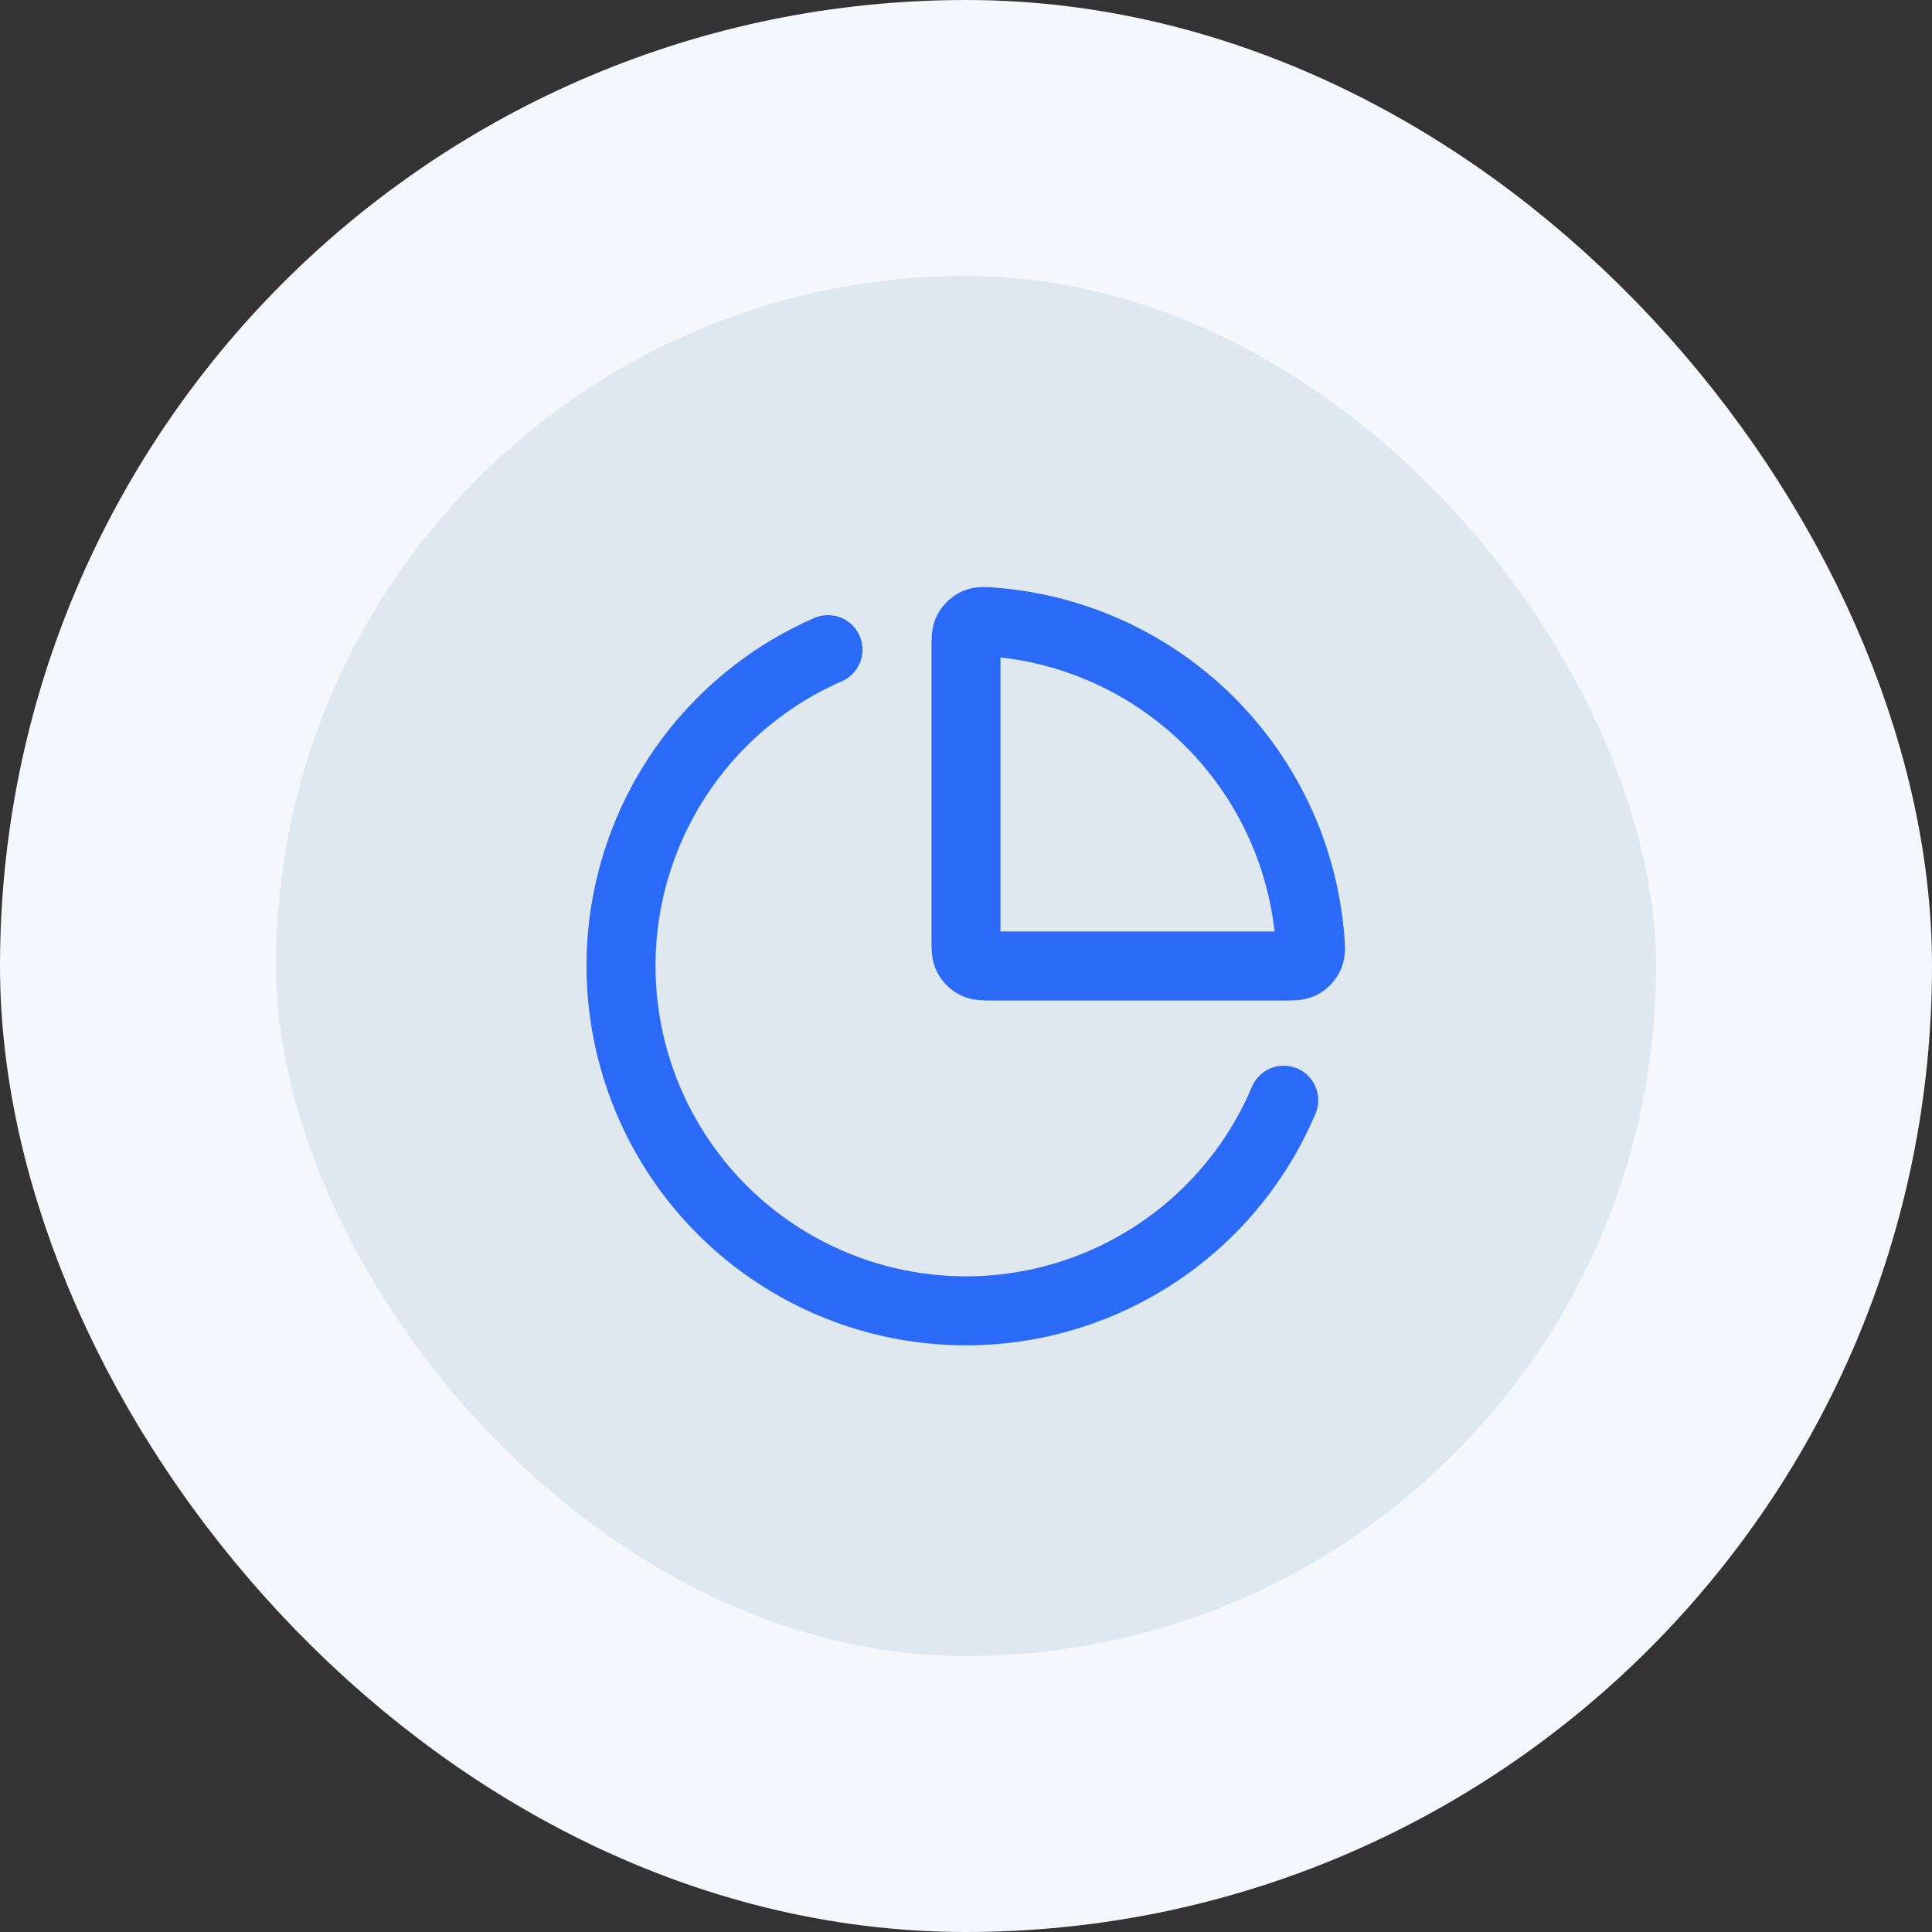
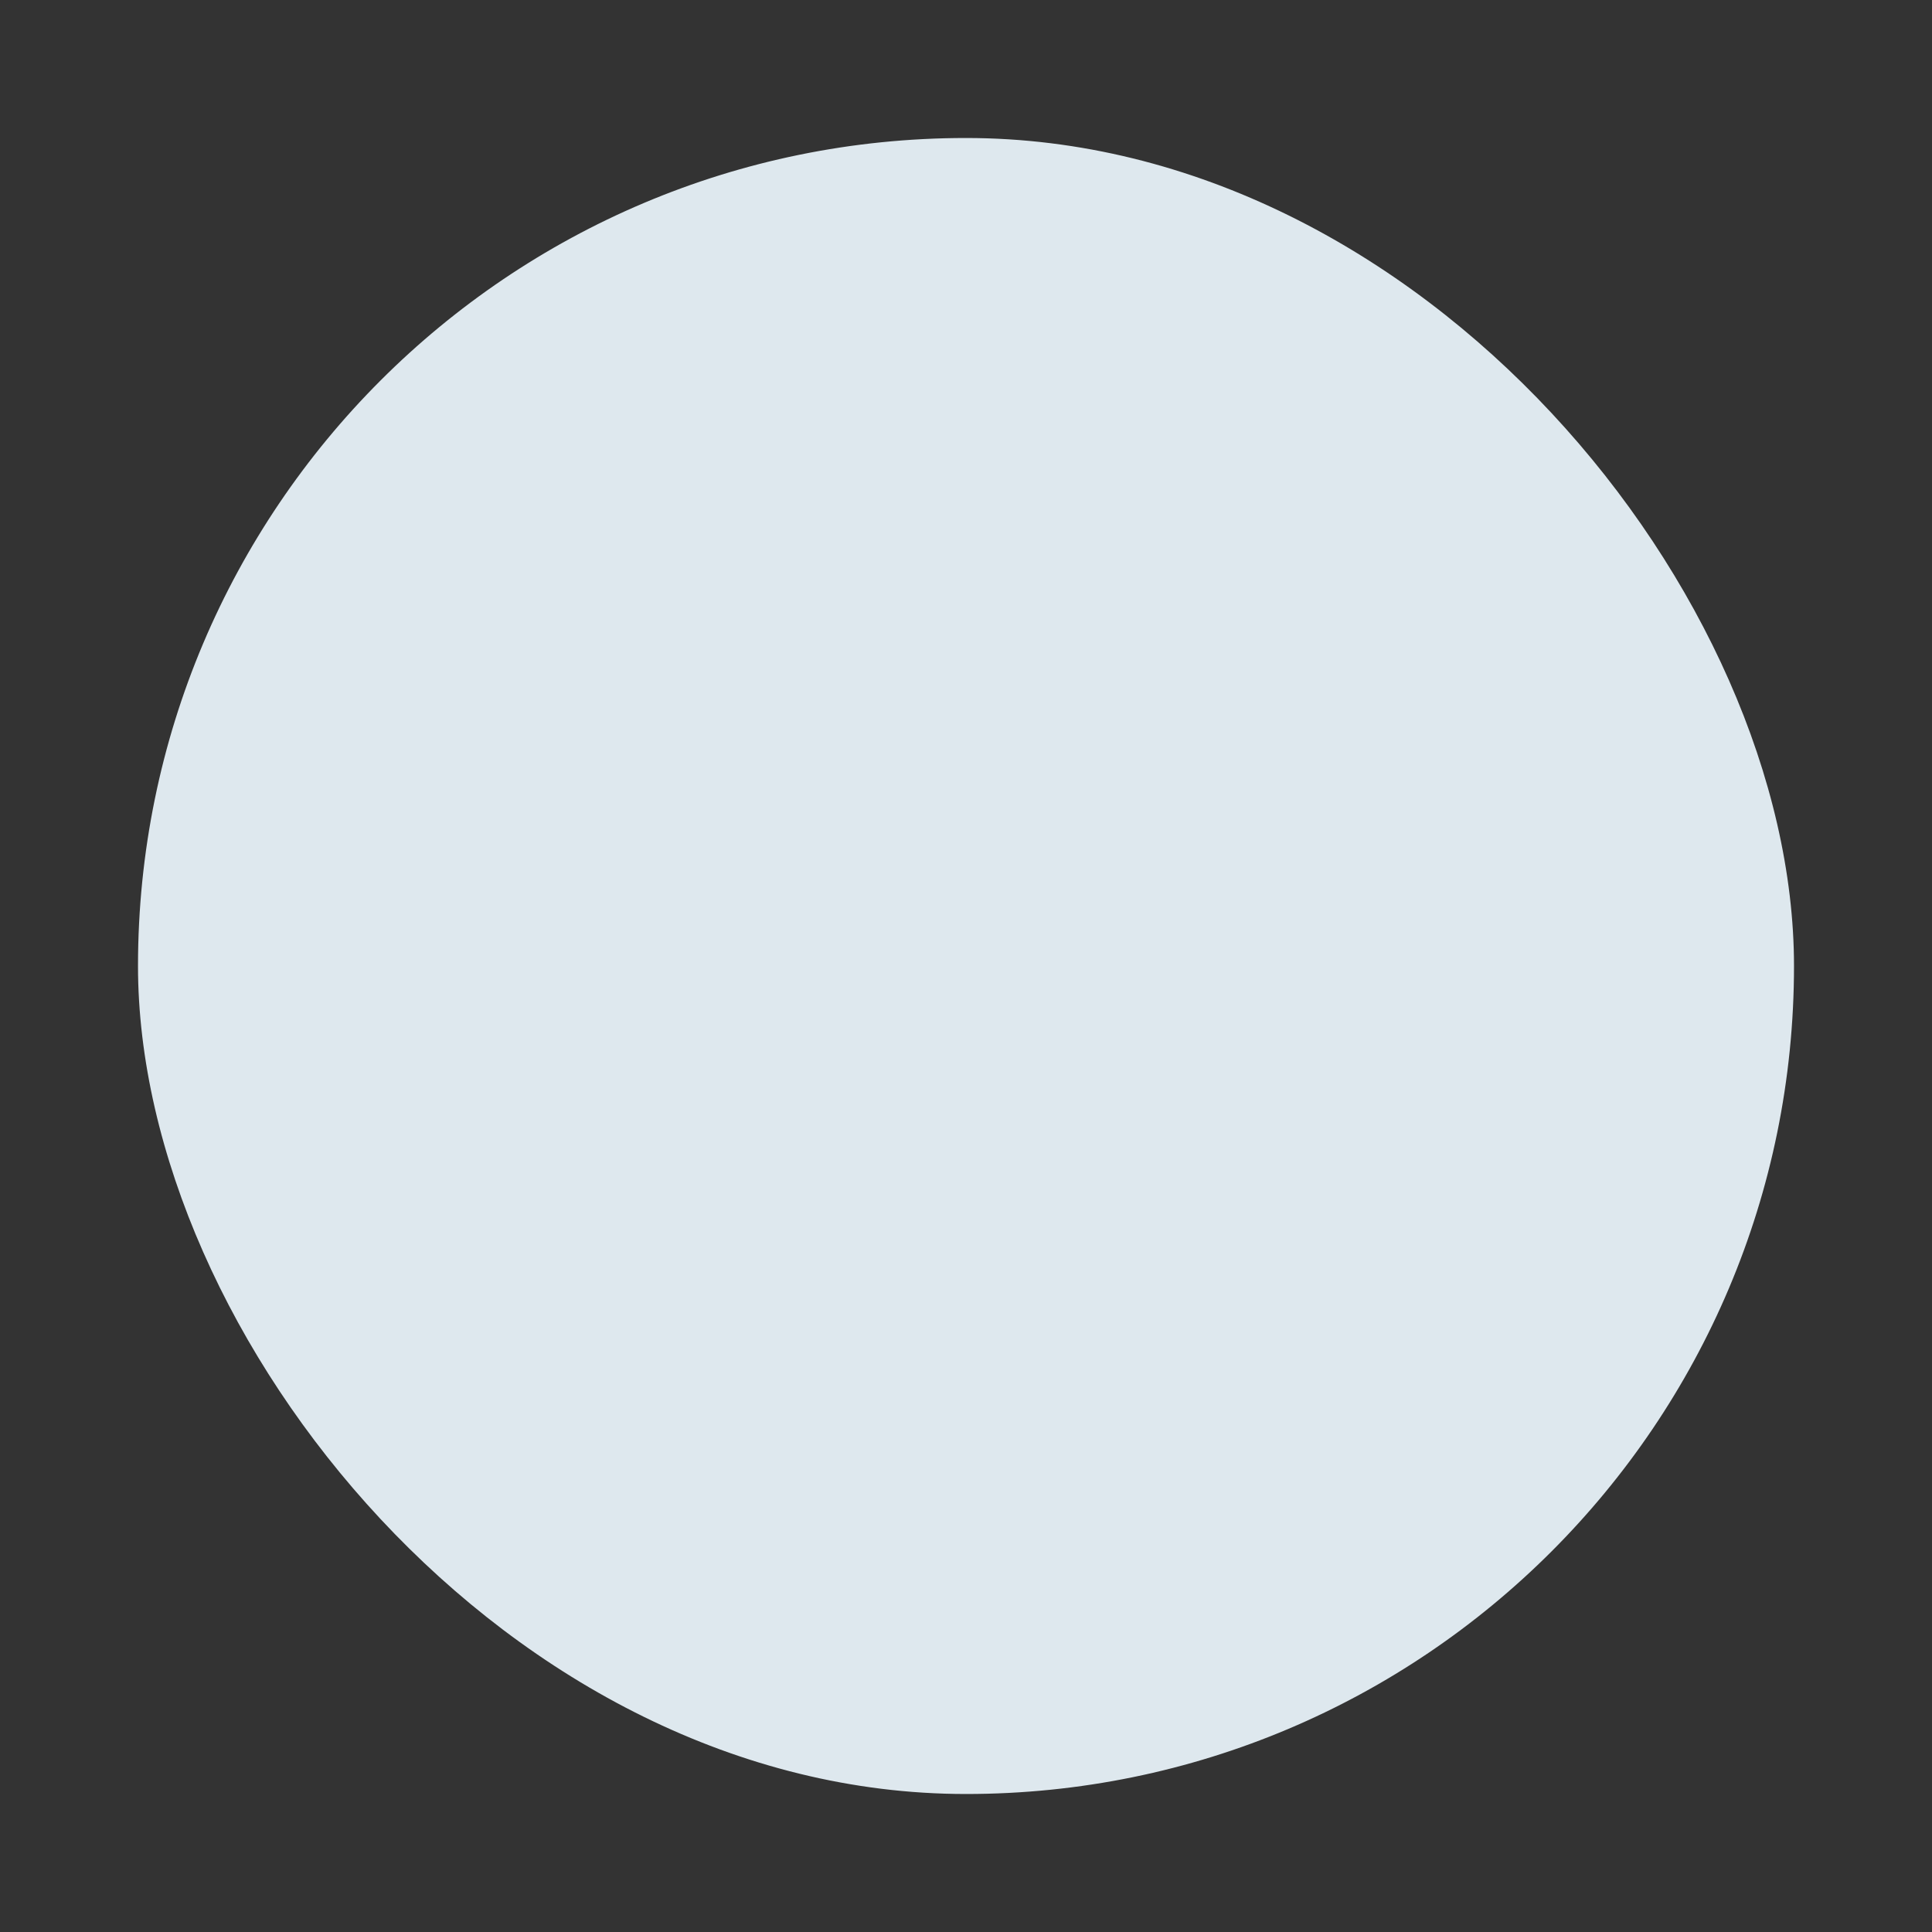
<svg xmlns="http://www.w3.org/2000/svg" width="56" height="56" viewBox="0 0 56 56" fill="none">
  <rect x="0" y="0" width="56" height="56" fill="#333333" stroke="none" />
  <rect x="4" y="4" width="48" height="48" rx="24" fill="#DEE8EE" />
-   <rect x="4" y="4" width="48" height="48" rx="24" stroke="#F4F7FB" stroke-width="8" />
-   <path d="M37.21 31.89C36.574 33.394 35.579 34.72 34.312 35.751C33.045 36.782 31.545 37.487 29.943 37.805C28.34 38.122 26.685 38.042 25.12 37.572C23.556 37.101 22.131 36.255 20.969 35.107C19.808 33.958 18.945 32.543 18.457 30.984C17.969 29.425 17.87 27.77 18.169 26.165C18.468 24.559 19.156 23.051 20.172 21.772C21.189 20.493 22.503 19.483 24 18.83M37.239 24.173C37.639 25.14 37.885 26.161 37.968 27.201C37.989 27.458 37.999 27.586 37.948 27.702C37.906 27.798 37.821 27.89 37.728 27.94C37.617 28 37.478 28 37.2 28H28.8C28.52 28 28.38 28 28.273 27.945C28.179 27.898 28.103 27.821 28.055 27.727C28 27.62 28 27.48 28 27.2V18.8C28 18.522 28 18.383 28.061 18.272C28.111 18.179 28.202 18.095 28.299 18.052C28.414 18.001 28.543 18.011 28.8 18.032C29.839 18.115 30.861 18.361 31.827 18.761C33.041 19.264 34.143 20 35.072 20.929C36 21.858 36.737 22.96 37.239 24.173Z" stroke="#2B69F7" stroke-width="2" stroke-linecap="round" stroke-linejoin="round" />
</svg>